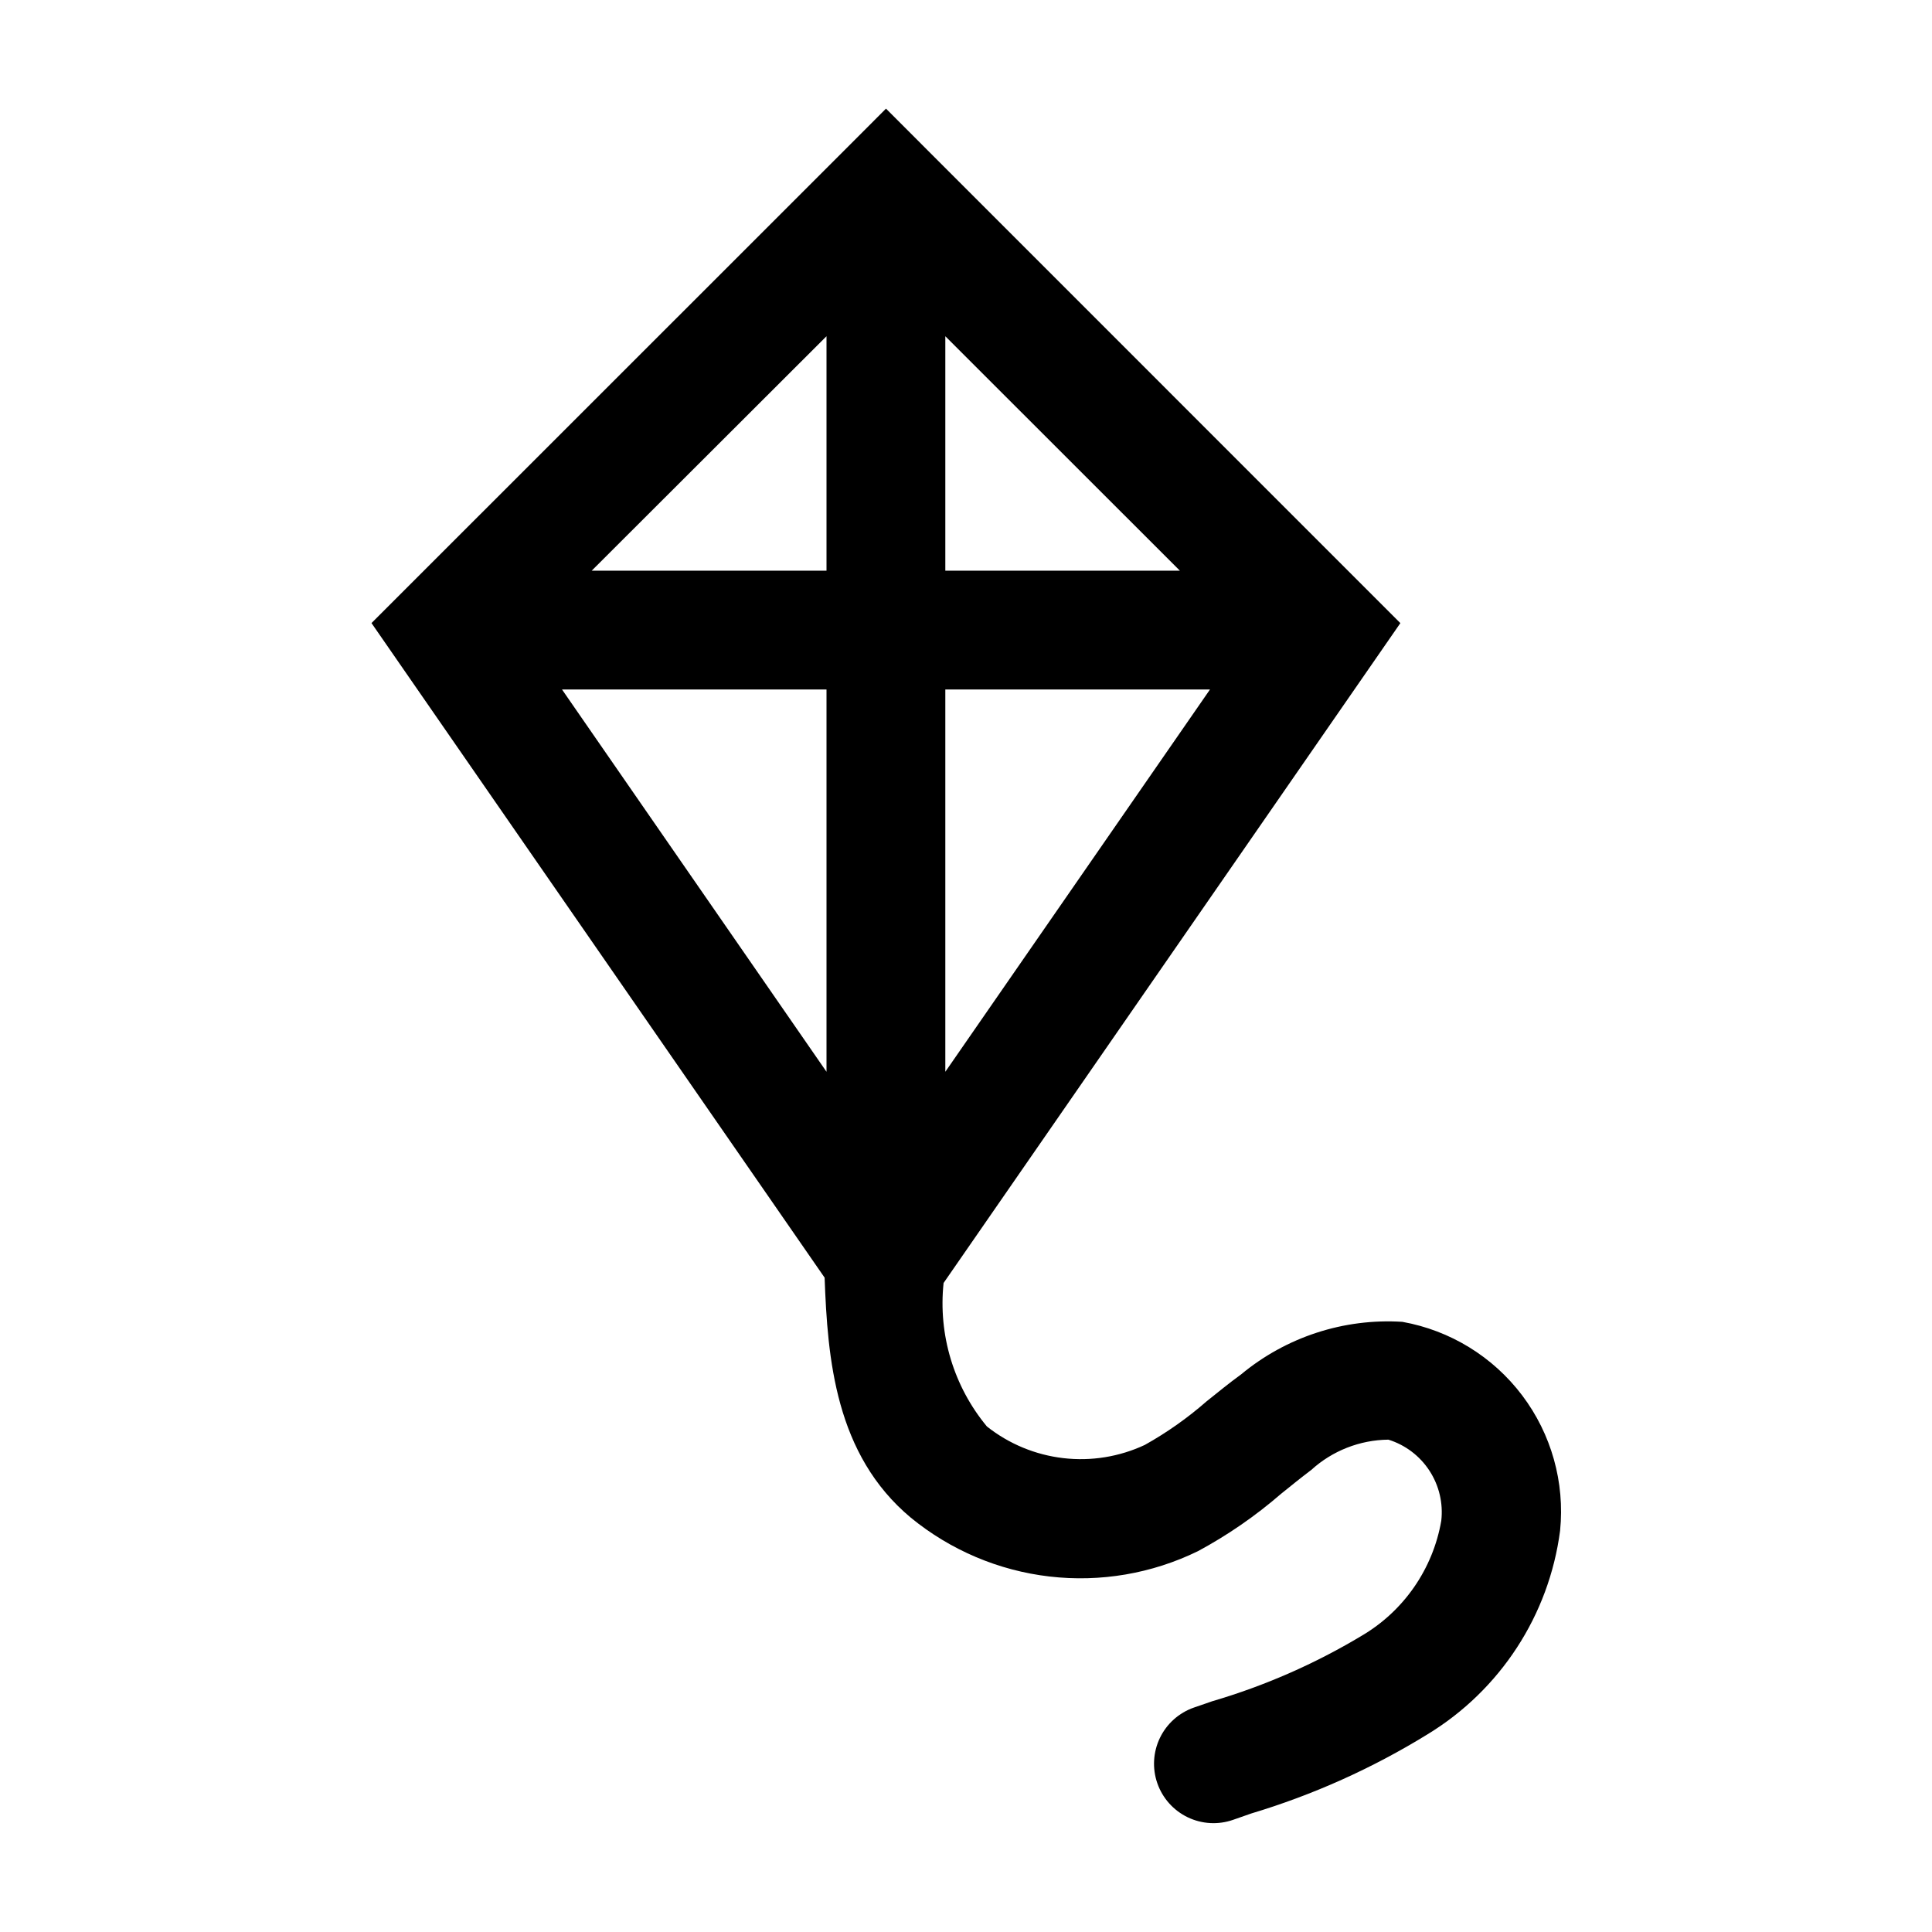
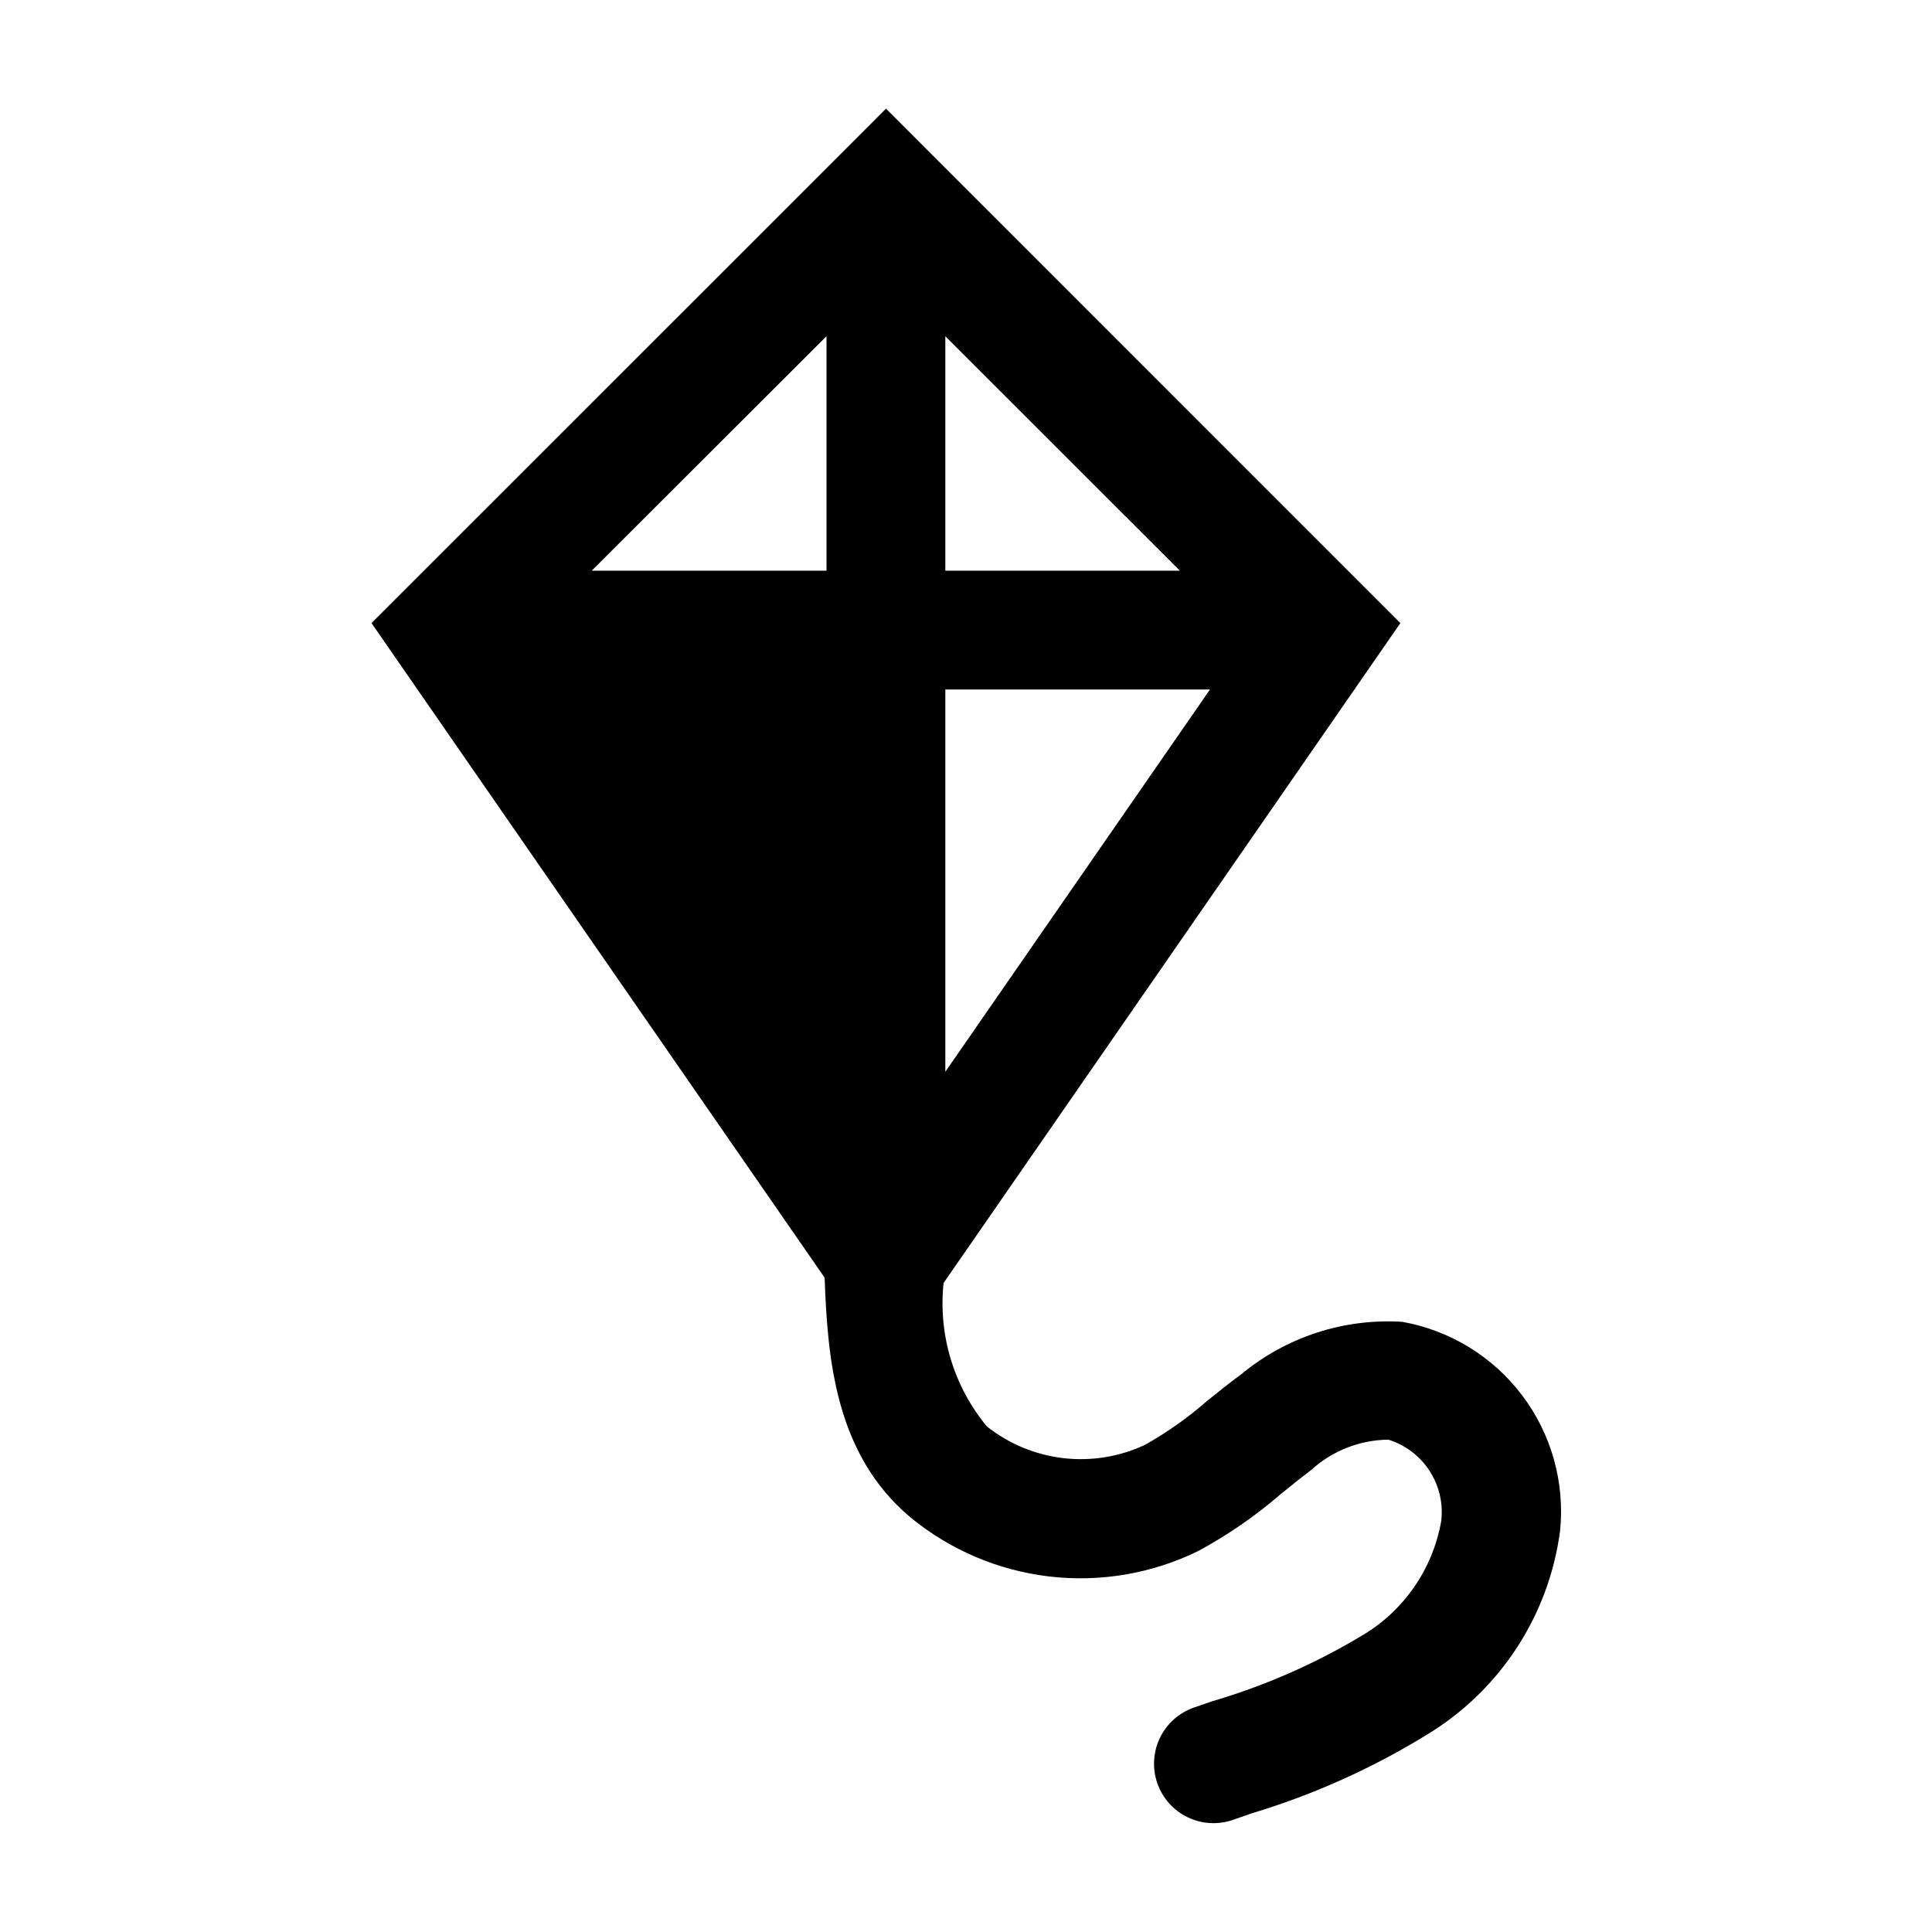
<svg xmlns="http://www.w3.org/2000/svg" fill="#000000" width="800px" height="800px" version="1.1" viewBox="144 144 512 512">
-   <path d="m515.65 494.3c-15.523-0.98-30.832 4.019-42.789 13.965-3.148 2.266-6.094 4.723-9.117 7.117-5.035 4.406-10.52 8.273-16.359 11.539-6.742 3.152-14.227 4.363-21.617 3.496-7.391-0.863-14.398-3.769-20.23-8.391-8.793-10.609-12.93-24.32-11.477-38.023l121.05-174.87-9.273-9.273-115.92-115.94-11.117-11.133-11.117 11.133-115.96 115.93-9.273 9.273 120.08 173.47c0.789 21.492 2.801 46.887 22.859 63.621 10.504 8.602 23.254 14.008 36.738 15.578 13.488 1.57 27.141-0.758 39.34-6.715 7.883-4.246 15.273-9.344 22.039-15.211 2.629-2.125 5.258-4.25 7.965-6.297h0.004c5.602-5.102 12.887-7.965 20.465-8.043 4.473 1.391 8.32 4.297 10.875 8.223 2.559 3.922 3.668 8.613 3.137 13.266-2.211 12.789-9.945 23.949-21.145 30.512-12.391 7.434-25.68 13.25-39.547 17.32l-4.879 1.684h-0.004c-3.941 1.379-7.176 4.269-8.988 8.035s-2.059 8.094-0.676 12.039c1.379 3.945 4.269 7.176 8.035 8.992 3.762 1.812 8.094 2.055 12.039 0.676l4.723-1.652v-0.004c16.445-4.934 32.172-11.996 46.789-21 19.289-11.734 32.215-31.586 35.141-53.973 1.285-12.789-2.305-25.594-10.051-35.855-7.746-10.258-19.078-17.215-31.734-19.484zm-121.13-167.58h70.141l-70.141 101.31zm0-31.488v-62.125l62.156 62.125zm-31.488 0h-62.219l62.219-62.125zm0 31.488v101.31l-70.094-101.31z" />
+   <path d="m515.65 494.3c-15.523-0.98-30.832 4.019-42.789 13.965-3.148 2.266-6.094 4.723-9.117 7.117-5.035 4.406-10.52 8.273-16.359 11.539-6.742 3.152-14.227 4.363-21.617 3.496-7.391-0.863-14.398-3.769-20.23-8.391-8.793-10.609-12.93-24.32-11.477-38.023l121.05-174.87-9.273-9.273-115.92-115.94-11.117-11.133-11.117 11.133-115.96 115.93-9.273 9.273 120.08 173.47c0.789 21.492 2.801 46.887 22.859 63.621 10.504 8.602 23.254 14.008 36.738 15.578 13.488 1.57 27.141-0.758 39.34-6.715 7.883-4.246 15.273-9.344 22.039-15.211 2.629-2.125 5.258-4.25 7.965-6.297h0.004c5.602-5.102 12.887-7.965 20.465-8.043 4.473 1.391 8.32 4.297 10.875 8.223 2.559 3.922 3.668 8.613 3.137 13.266-2.211 12.789-9.945 23.949-21.145 30.512-12.391 7.434-25.68 13.25-39.547 17.32l-4.879 1.684h-0.004c-3.941 1.379-7.176 4.269-8.988 8.035s-2.059 8.094-0.676 12.039c1.379 3.945 4.269 7.176 8.035 8.992 3.762 1.812 8.094 2.055 12.039 0.676l4.723-1.652v-0.004c16.445-4.934 32.172-11.996 46.789-21 19.289-11.734 32.215-31.586 35.141-53.973 1.285-12.789-2.305-25.594-10.051-35.855-7.746-10.258-19.078-17.215-31.734-19.484zm-121.13-167.58h70.141l-70.141 101.31zm0-31.488v-62.125l62.156 62.125zm-31.488 0h-62.219l62.219-62.125zm0 31.488l-70.094-101.31z" />
</svg>